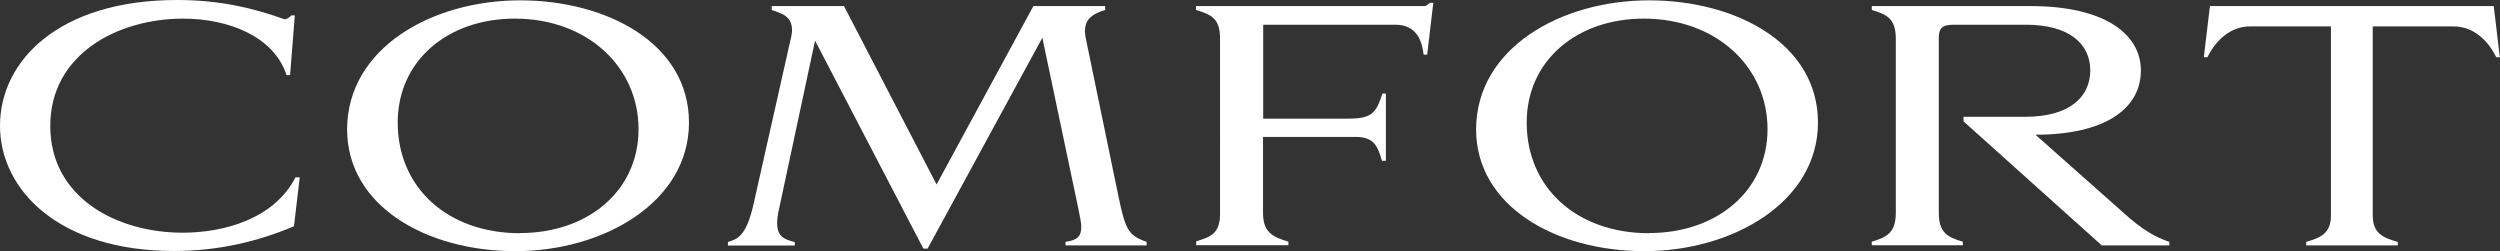
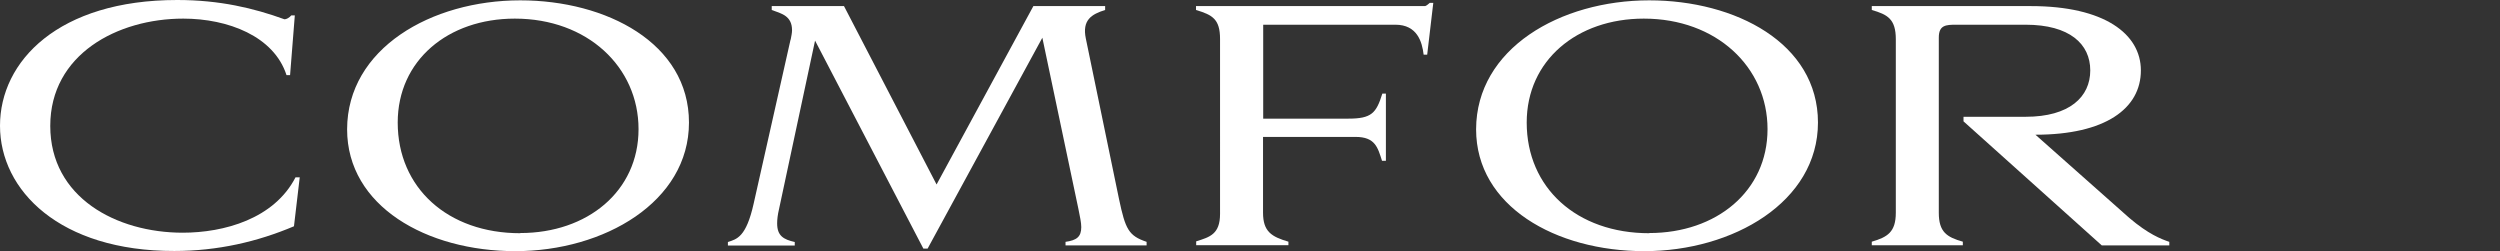
<svg xmlns="http://www.w3.org/2000/svg" id="_レイヤー_2" viewBox="0 0 147.72 14.84">
  <rect x="0" y="0" width="147.72" height="14.84" fill="#333333" stroke="none" />
  <g id="contents">
    <path d="M10.79,13.75c2.45,0,5.41-.82,6.67-3.27h.25l-.34,2.89c-2.15.91-4.5,1.46-7.07,1.46C3.53,14.84,0,11.25,0,7.43S3.46,0,10.47,0c2.51,0,4.52.48,6.34,1.14.11,0,.29-.09.4-.23h.21l-.28,3.53h-.21c-.74-2.3-3.46-3.34-6.1-3.34-3.89,0-7.86,2.11-7.86,6.34s3.91,6.31,7.83,6.31Z" style="fill:#fff; stroke-width:0px;" />
    <path d="M30.74.02c5.09,0,9.97,2.53,9.97,7.22s-5.02,7.6-10.26,7.6-9.94-2.66-9.94-7.2C20.52,2.87,25.48.02,30.74.02ZM30.74,13.77c3.97,0,6.99-2.47,6.99-6.14s-3.02-6.53-7.31-6.53c-3.95,0-6.92,2.47-6.92,6.14,0,3.86,2.96,6.54,7.24,6.54Z" style="fill:#fff; stroke-width:0px;" />
    <path d="M46.72,2.34c.04-.21.08-.4.08-.55,0-.86-.63-.99-1.2-1.2v-.23h4.27l5.47,10.54L61.06.36h4.24v.23c-.8.25-1.37.59-1.14,1.69l1.96,9.48c.38,1.8.57,2.17,1.63,2.53v.21h-4.79v-.21c.66-.09.93-.3.93-.87,0-.27-.08-.63-.17-1.08l-2.13-10.11-6.78,12.46h-.25l-6.4-12.29-2.13,9.96c-.08.34-.11.61-.11.84,0,.74.38.95,1.04,1.1v.21h-3.95v-.21c.53-.17,1.08-.29,1.52-2.26l2.18-9.69Z" style="fill:#fff; stroke-width:0px;" />
    <path d="M74.63,8.09v4.48c0,1.12.51,1.42,1.5,1.71v.21h-5.45v-.23c.8-.25,1.41-.42,1.41-1.62V2.3c0-1.18-.46-1.42-1.42-1.71v-.23h13.54c.11-.04.17-.11.27-.19h.21l-.36,3.06h-.21c-.09-.76-.38-1.77-1.67-1.77h-7.81v5.55h5.03c1.37,0,1.65-.32,2.01-1.48h.21v3.97h-.23c-.25-.78-.4-1.41-1.56-1.41h-5.47Z" style="fill:#fff; stroke-width:0px;" />
    <path d="M97.45.02c5.09,0,9.97,2.53,9.97,7.22s-5.02,7.6-10.26,7.6-9.94-2.66-9.94-7.2C87.23,2.87,92.19.02,97.45.02ZM97.45,13.77c3.97,0,6.99-2.47,6.99-6.14s-3.02-6.53-7.31-6.53c-3.95,0-6.92,2.47-6.92,6.14,0,3.86,2.96,6.54,7.24,6.54Z" style="fill:#fff; stroke-width:0px;" />
    <path d="M112.02,2.32c0-1.2-.49-1.46-1.42-1.73v-.23h9.4c4.35,0,6.5,1.65,6.5,3.8,0,2.26-2.11,3.8-6.23,3.8l5.55,4.92c1.12.95,1.86,1.24,2.36,1.41v.21h-3.99l-8.17-7.33v-.27h3.67c2.6,0,3.82-1.18,3.82-2.74s-1.22-2.7-3.82-2.7h-4.1c-.61,0-1.03.02-1.03.76v10.35c0,1.14.47,1.44,1.42,1.71v.21h-5.38v-.21c.93-.27,1.42-.57,1.42-1.71V2.32Z" style="fill:#fff; stroke-width:0px;" />
-     <path d="M141.68,14.29v.21h-5.41v-.21c.89-.25,1.46-.53,1.46-1.56V1.56h-4.77c-1.25,0-2.09.93-2.53,1.82h-.21l.36-3.02h16.77l.36,3.02h-.21c-.44-.89-1.27-1.82-2.53-1.82h-4.77v11.17c0,1.03.57,1.31,1.46,1.56Z" style="fill:#fff; stroke-width:0px;" />
  </g>
</svg>